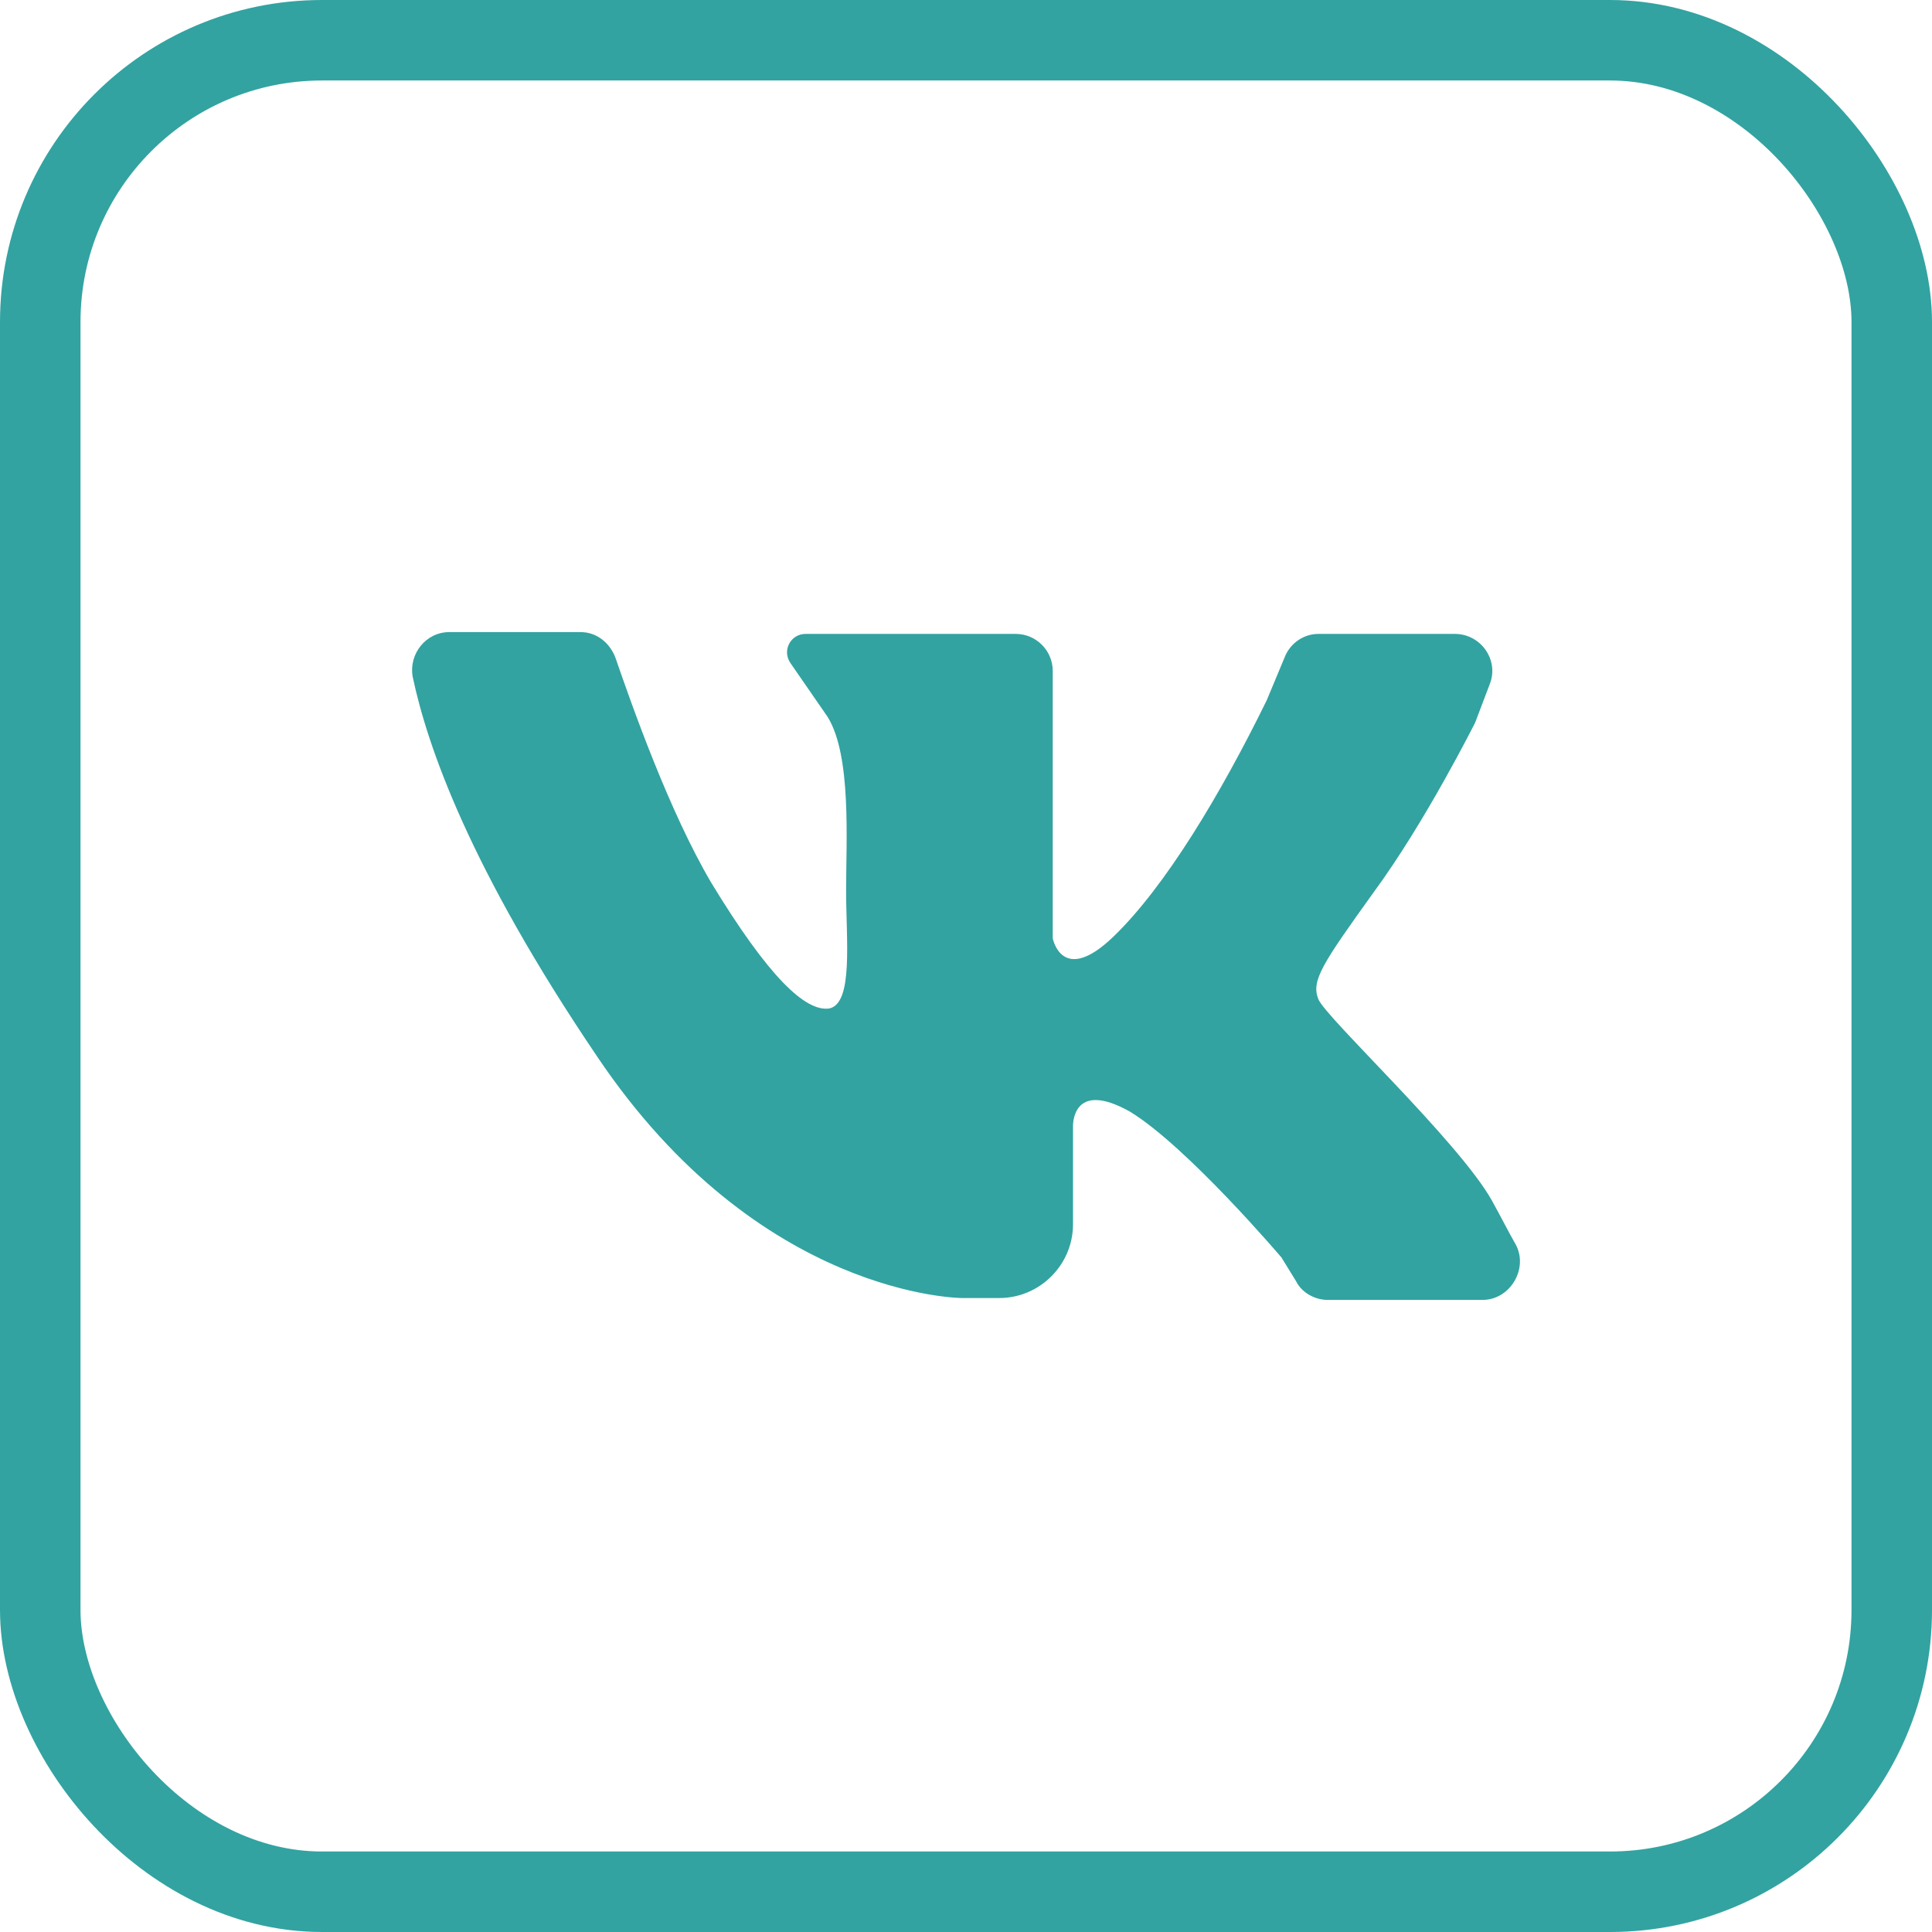
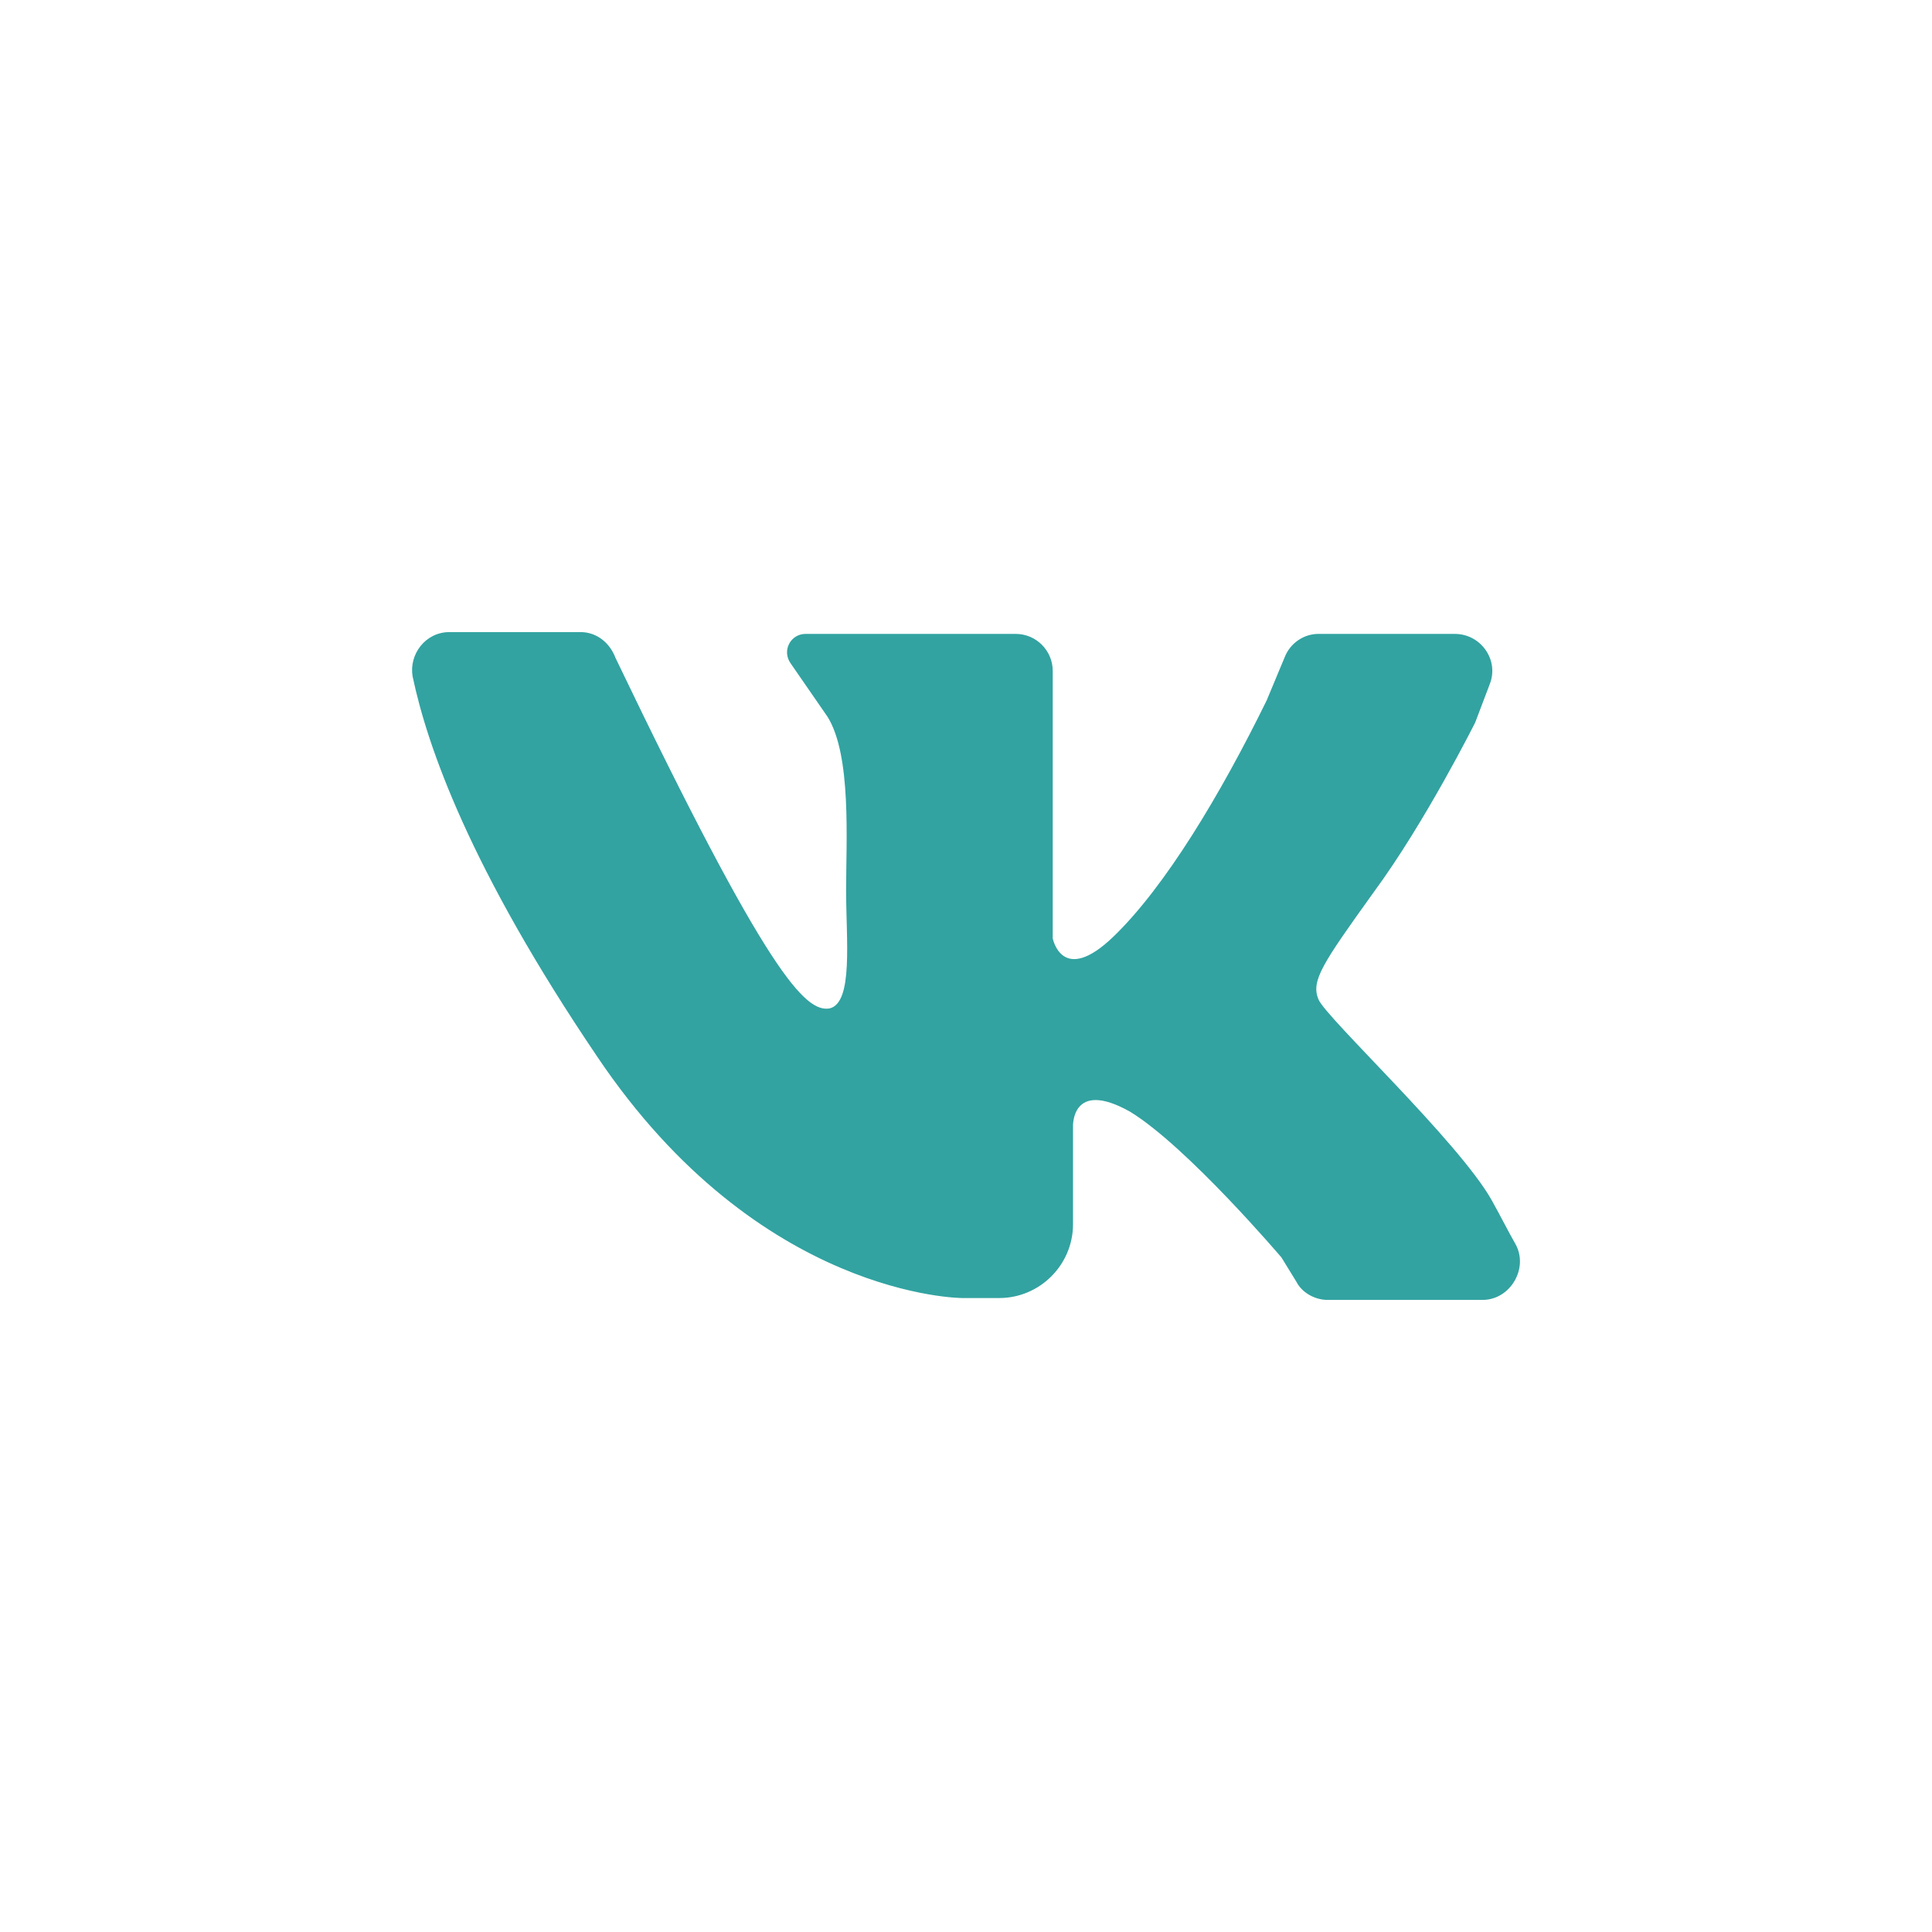
<svg xmlns="http://www.w3.org/2000/svg" width="36" height="36" viewBox="0 0 36 36" fill="none">
-   <path d="M8.375 11.778C9.097 11.778 10.197 11.778 10.816 11.778C11.125 11.778 11.366 11.984 11.469 12.259C11.778 13.153 12.466 15.113 13.256 16.453C14.322 18.206 15.009 18.859 15.456 18.791C15.903 18.688 15.766 17.519 15.766 16.591C15.766 15.662 15.869 14.081 15.422 13.359L14.734 12.363C14.562 12.122 14.734 11.812 15.009 11.812H18.928C19.306 11.812 19.616 12.122 19.616 12.5V17.484C19.616 17.484 19.788 18.378 20.75 17.45C21.712 16.522 22.744 14.803 23.603 13.05L23.947 12.225C24.05 11.984 24.291 11.812 24.566 11.812H27.109C27.591 11.812 27.934 12.294 27.762 12.741L27.488 13.463C27.488 13.463 26.559 15.319 25.597 16.625C24.634 17.966 24.428 18.275 24.566 18.619C24.703 18.962 27.178 21.266 27.797 22.366C27.969 22.675 28.106 22.95 28.244 23.191C28.484 23.637 28.141 24.222 27.625 24.222H24.738C24.497 24.222 24.256 24.084 24.153 23.878L23.878 23.431C23.878 23.431 22.125 21.369 21.059 20.716C19.959 20.097 19.994 20.991 19.994 20.991V22.812C19.994 23.569 19.375 24.187 18.619 24.187H17.931C17.931 24.187 14.15 24.188 11.125 19.684C8.753 16.178 7.963 13.909 7.688 12.603C7.619 12.191 7.928 11.778 8.375 11.778Z" fill="#32A3A1" />
-   <rect x="0.75" y="0.75" width="34.5" height="34.5" rx="5.25" stroke="#32A3A1" stroke-width="1.5" />
+   <path d="M8.375 11.778C9.097 11.778 10.197 11.778 10.816 11.778C11.125 11.778 11.366 11.984 11.469 12.259C14.322 18.206 15.009 18.859 15.456 18.791C15.903 18.688 15.766 17.519 15.766 16.591C15.766 15.662 15.869 14.081 15.422 13.359L14.734 12.363C14.562 12.122 14.734 11.812 15.009 11.812H18.928C19.306 11.812 19.616 12.122 19.616 12.5V17.484C19.616 17.484 19.788 18.378 20.75 17.45C21.712 16.522 22.744 14.803 23.603 13.05L23.947 12.225C24.05 11.984 24.291 11.812 24.566 11.812H27.109C27.591 11.812 27.934 12.294 27.762 12.741L27.488 13.463C27.488 13.463 26.559 15.319 25.597 16.625C24.634 17.966 24.428 18.275 24.566 18.619C24.703 18.962 27.178 21.266 27.797 22.366C27.969 22.675 28.106 22.95 28.244 23.191C28.484 23.637 28.141 24.222 27.625 24.222H24.738C24.497 24.222 24.256 24.084 24.153 23.878L23.878 23.431C23.878 23.431 22.125 21.369 21.059 20.716C19.959 20.097 19.994 20.991 19.994 20.991V22.812C19.994 23.569 19.375 24.187 18.619 24.187H17.931C17.931 24.187 14.15 24.188 11.125 19.684C8.753 16.178 7.963 13.909 7.688 12.603C7.619 12.191 7.928 11.778 8.375 11.778Z" fill="#32A3A1" />
</svg>